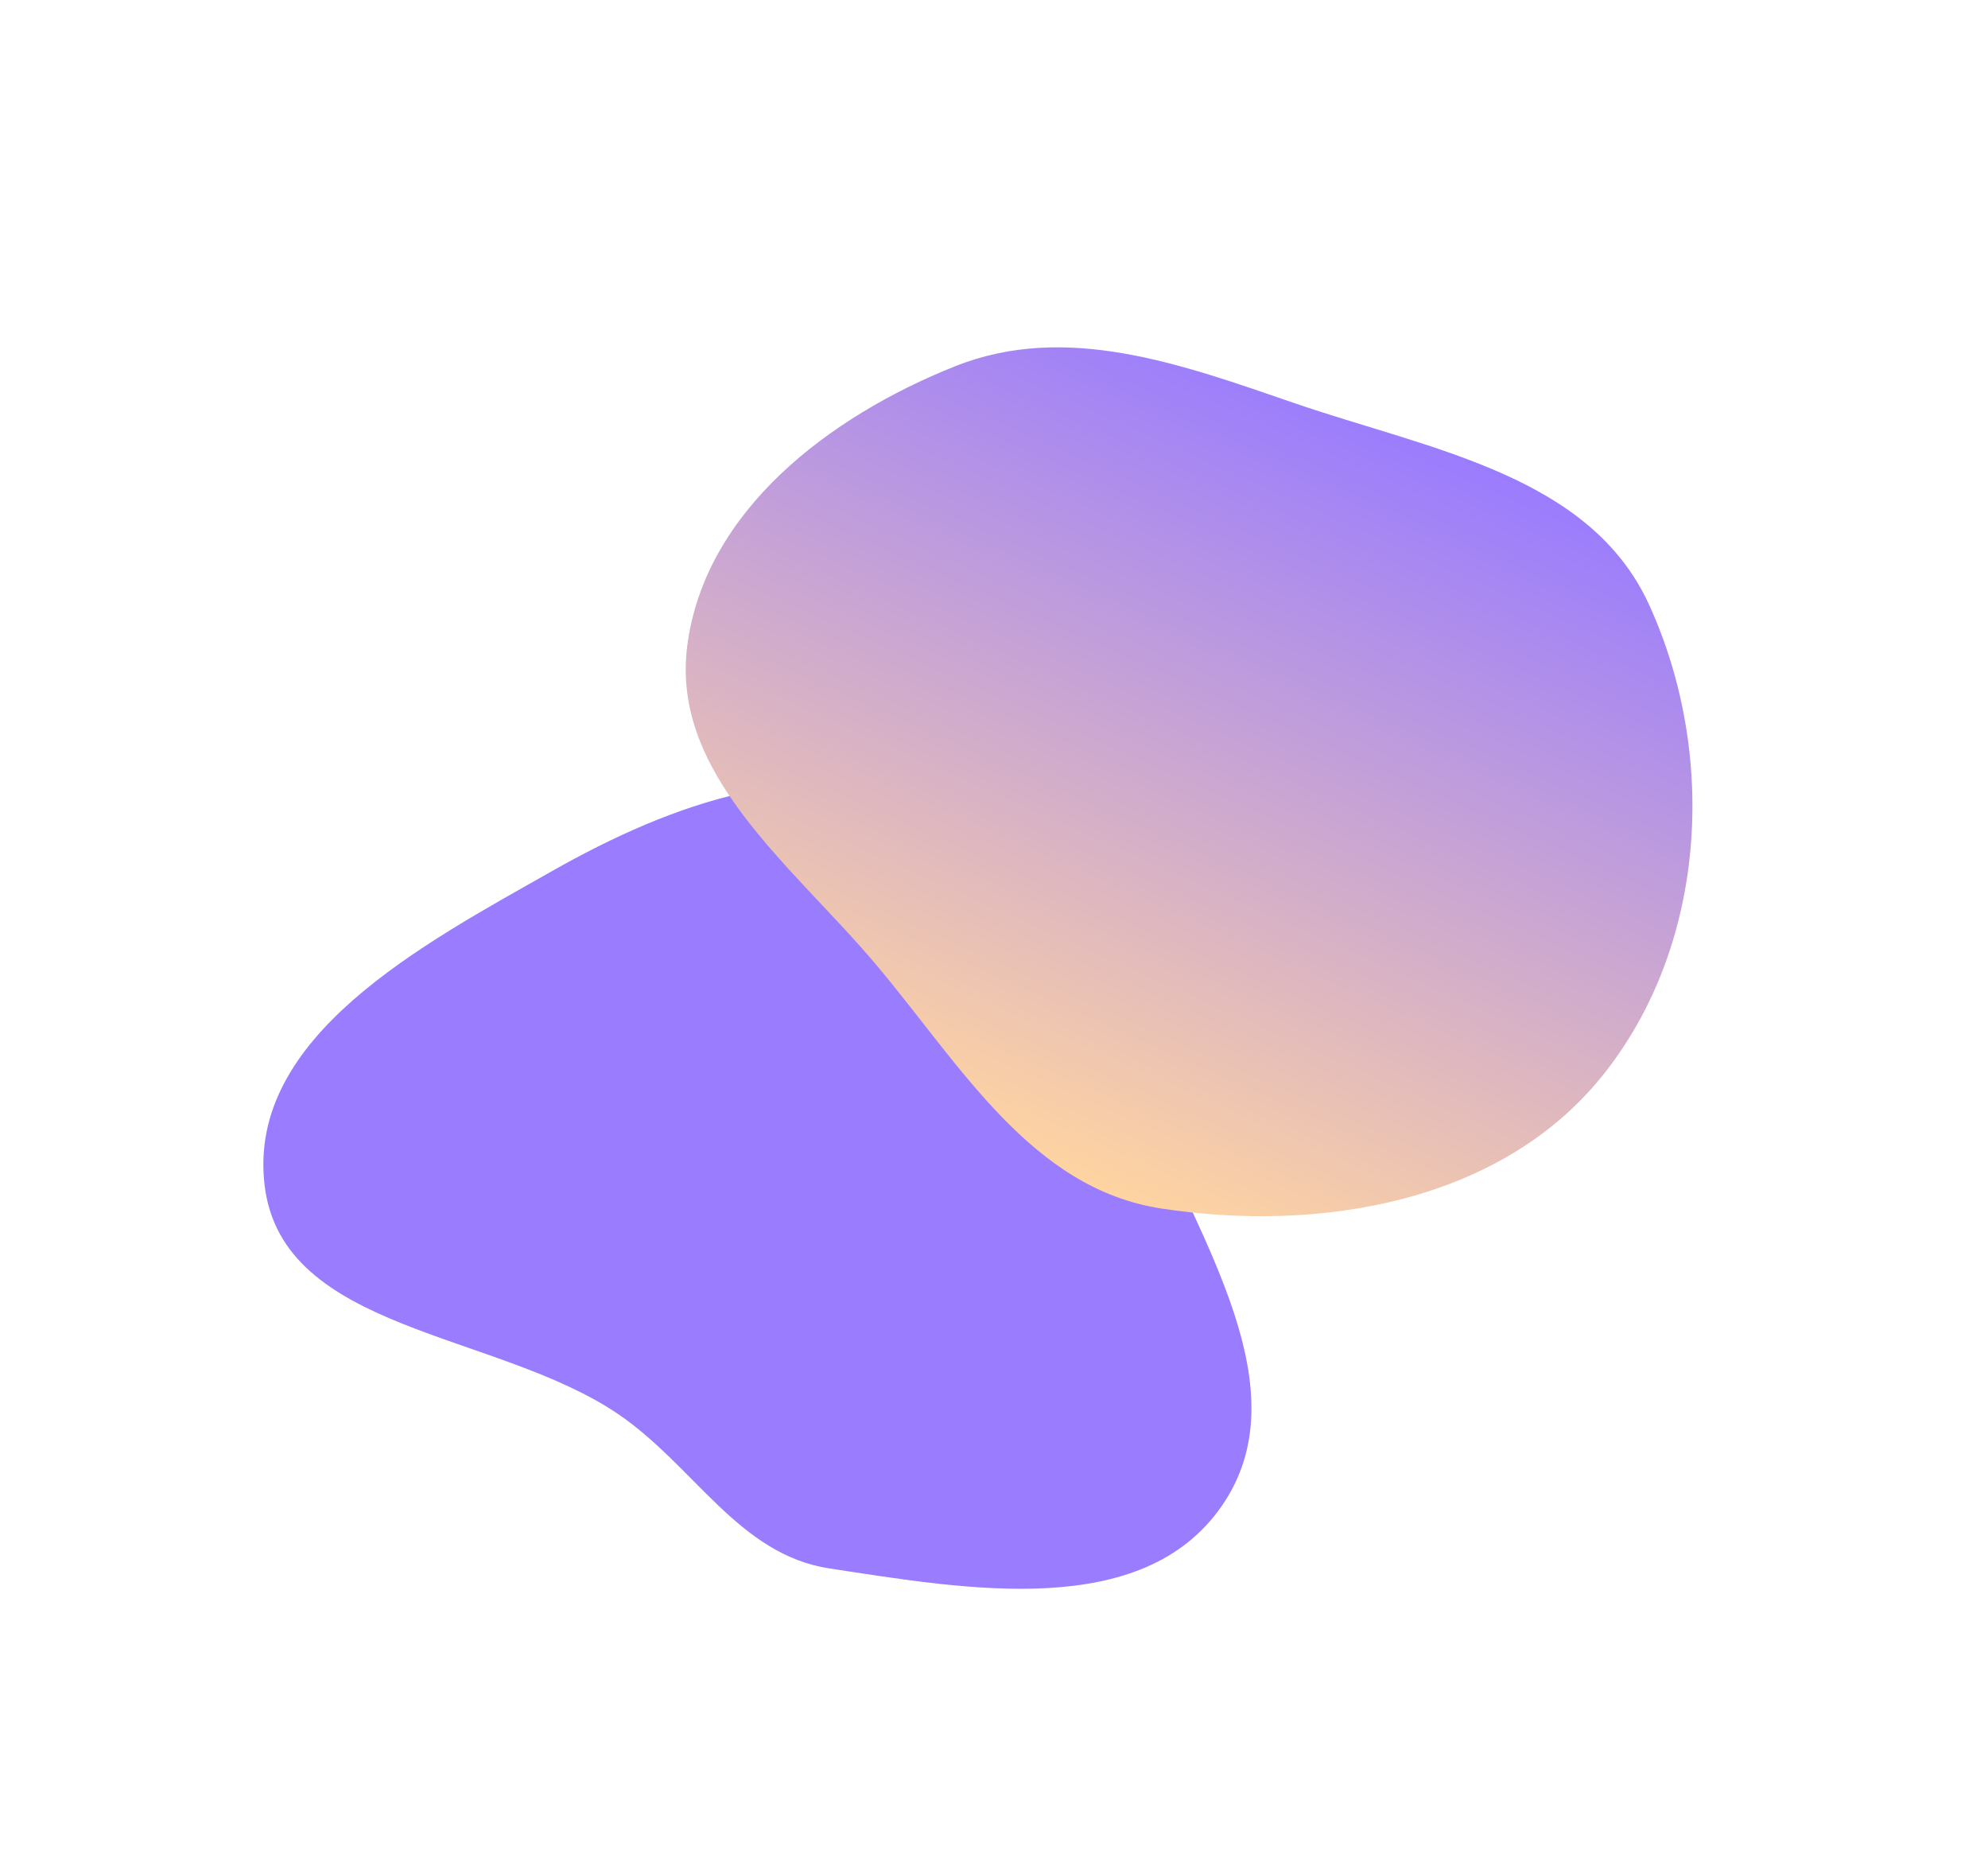
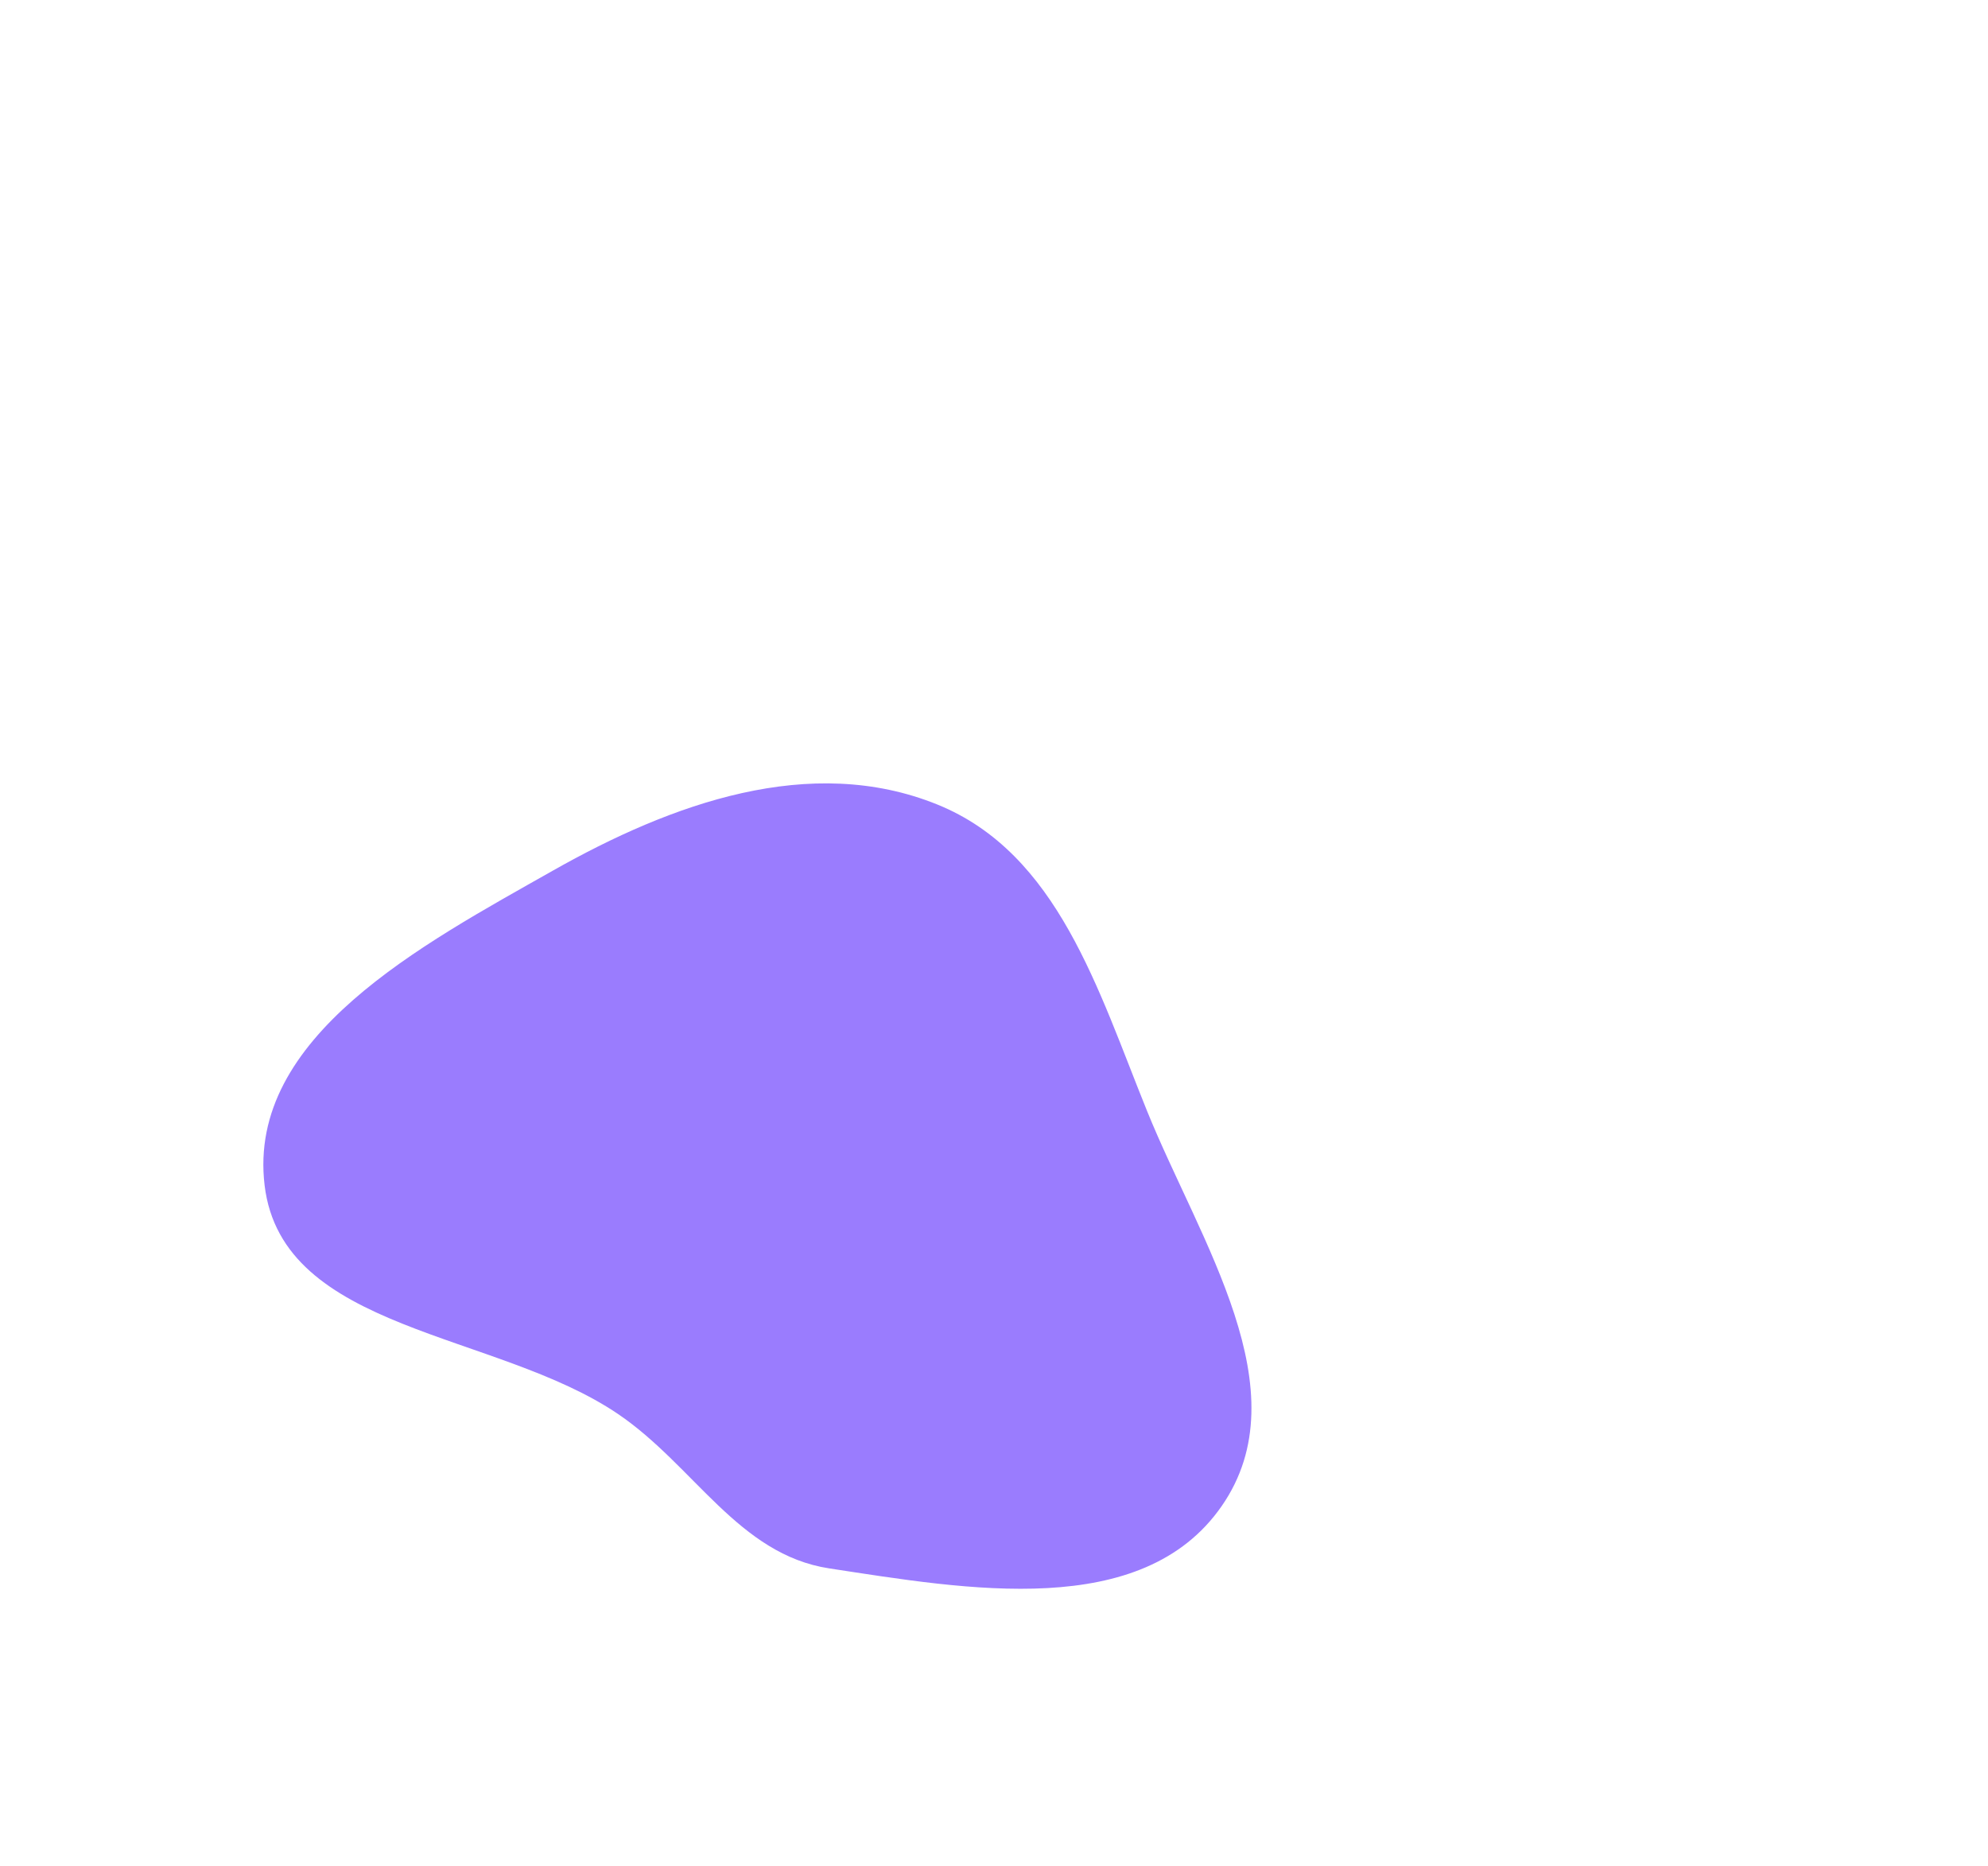
<svg xmlns="http://www.w3.org/2000/svg" width="520" height="488" viewBox="0 0 520 488" fill="none">
  <g filter="url(#filter0_f_110_174)">
    <path fill-rule="evenodd" clip-rule="evenodd" d="M144.601 227.682C175.74 210.055 211.981 196.963 245.154 210.376C276.738 223.146 287.238 258.957 300.036 290.529C313.891 324.711 340.586 363.59 319.536 393.877C298.738 423.802 252.928 415.641 216.903 410.143C193.189 406.523 181.529 383.247 161.676 369.782C129.715 348.105 73.821 348.317 69.214 309.974C64.544 271.115 110.541 246.963 144.601 227.682Z" fill="#9A7CFE" />
  </g>
  <g filter="url(#filter1_f_110_174)">
-     <path fill-rule="evenodd" clip-rule="evenodd" d="M338.647 105.442C374.024 117.596 415.838 124.139 431.365 158.171C449.41 197.722 446.311 247.706 418.978 281.511C392.452 314.318 345.435 322.427 303.734 316.024C269.777 310.81 251.383 278.665 229.259 252.381C207.316 226.312 175.348 202.545 179.78 168.76C184.393 133.595 216.854 108.921 249.8 95.79C278.915 84.186 309.006 95.258 338.647 105.442Z" fill="url(#paint0_linear_110_174)" />
-   </g>
+     </g>
  <defs>
    <filter id="filter0_f_110_174" x="0.885" y="136.858" width="394.455" height="346.618" filterUnits="userSpaceOnUse" color-interpolation-filters="sRGB">
      <feFlood flood-opacity="0" result="BackgroundImageFix" />
      <feBlend mode="normal" in="SourceGraphic" in2="BackgroundImageFix" result="shape" />
      <feGaussianBlur stdDeviation="34" result="effect1_foregroundBlur_110_174" />
    </filter>
    <filter id="filter1_f_110_174" x="89.364" y="0.832" width="443.321" height="407.212" filterUnits="userSpaceOnUse" color-interpolation-filters="sRGB">
      <feFlood flood-opacity="0" result="BackgroundImageFix" />
      <feBlend mode="normal" in="SourceGraphic" in2="BackgroundImageFix" result="shape" />
      <feGaussianBlur stdDeviation="45" result="effect1_foregroundBlur_110_174" />
    </filter>
    <linearGradient id="paint0_linear_110_174" x1="352.771" y1="105.955" x2="265.817" y2="301.478" gradientUnits="userSpaceOnUse">
      <stop stop-color="#9A7CFE" />
      <stop offset="1" stop-color="#FFD4A1" />
    </linearGradient>
  </defs>
</svg>